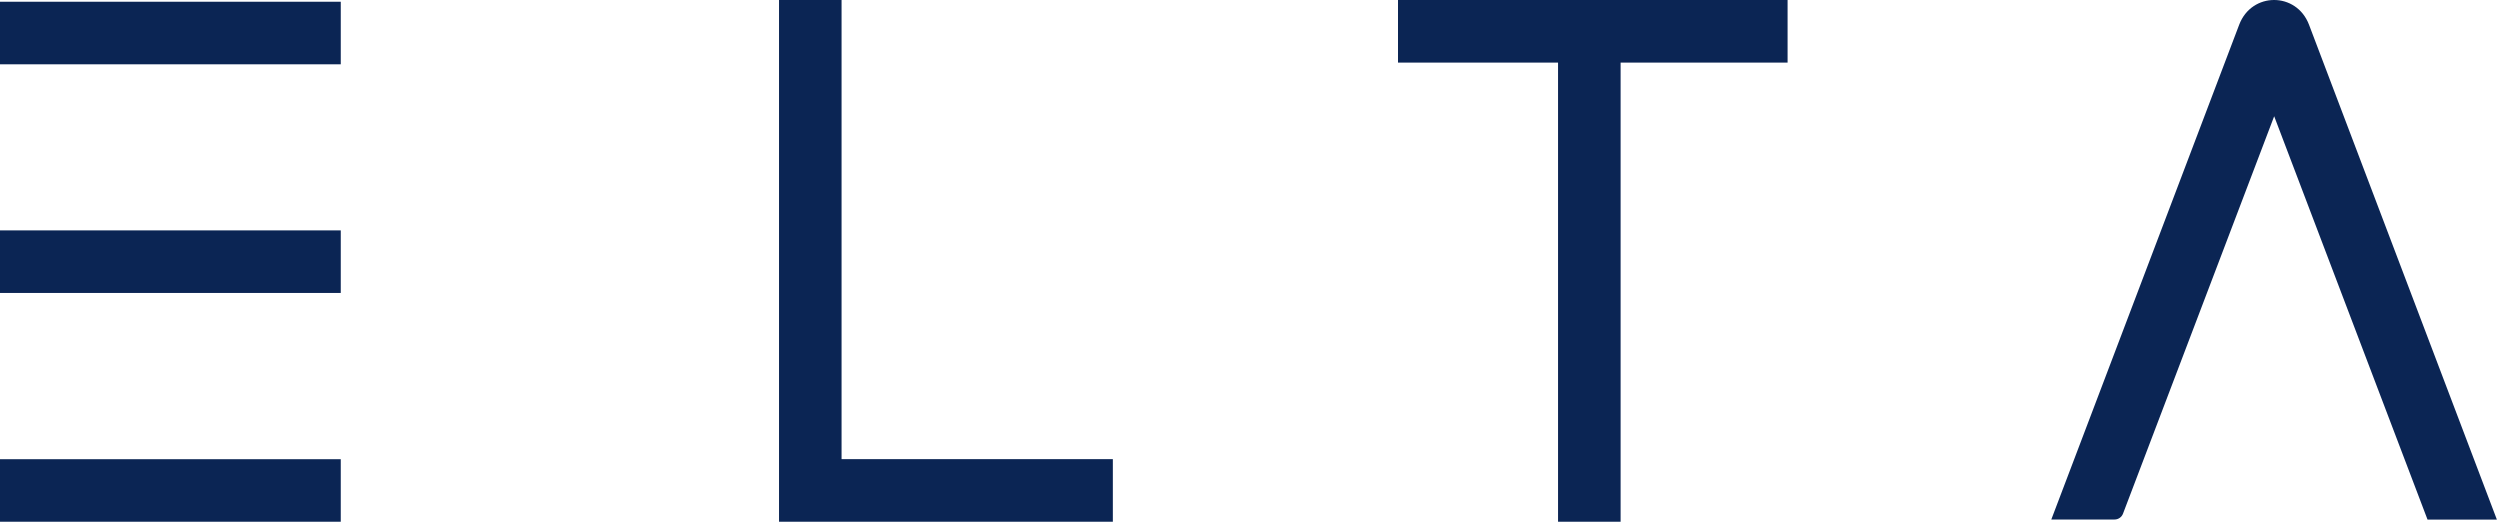
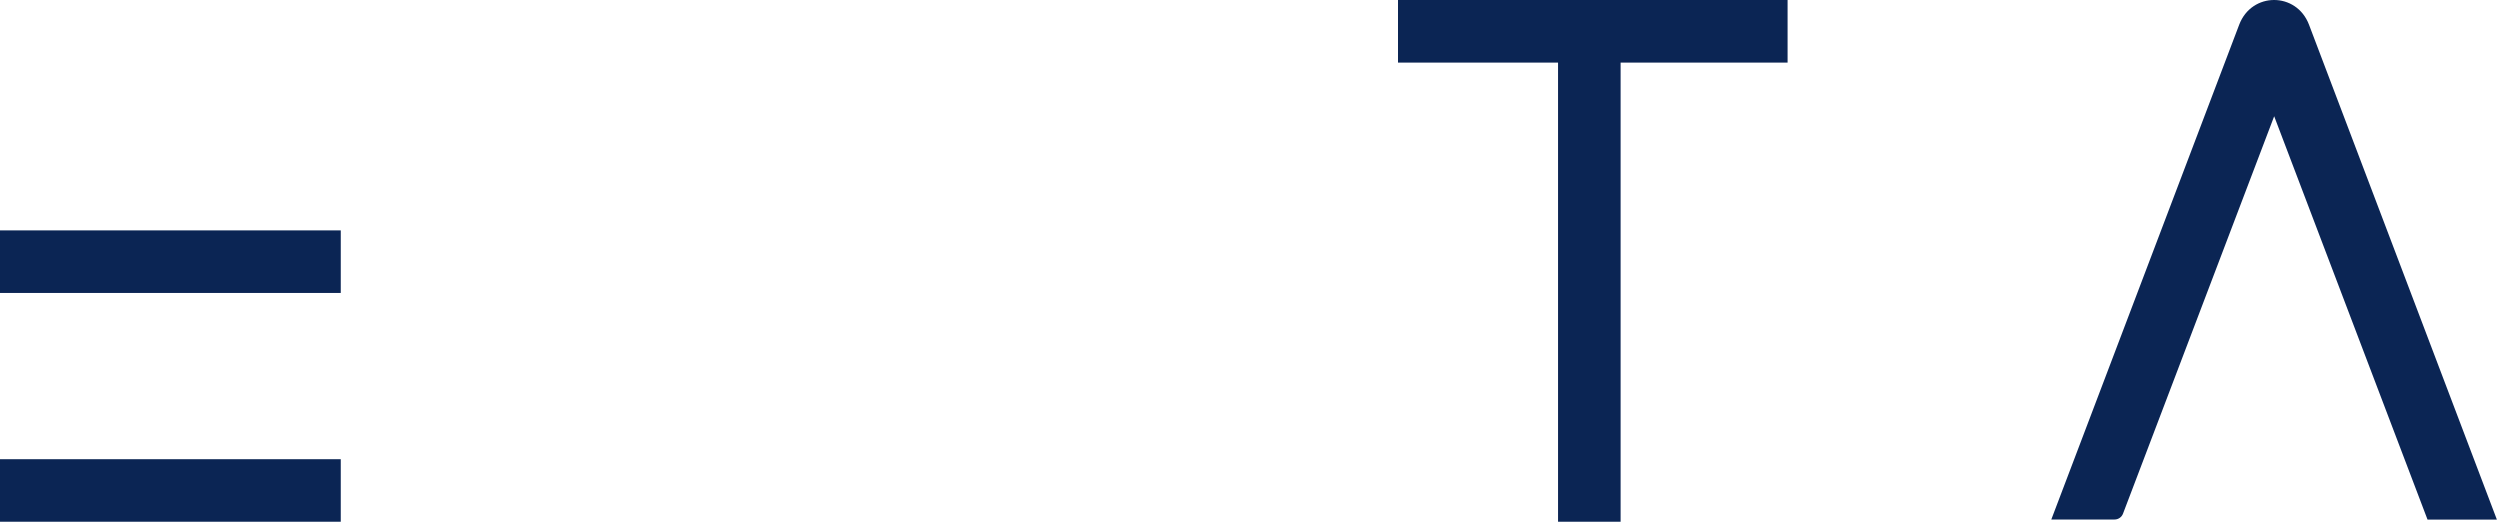
<svg xmlns="http://www.w3.org/2000/svg" width="115" height="24" viewBox="0 0 115 24" fill="none">
  <path d="M114.857 23.903H111.667L104.612 5.348L97.659 23.626C97.599 23.788 97.442 23.897 97.274 23.897H94.36L103.004 1.133C103.582 -0.378 105.635 -0.378 106.213 1.133L114.857 23.903Z" fill="#0B2554" />
  <path d="M82.229 0.001V2.879H74.548V23.999H71.67V2.879H64.308V0.001H82.229Z" fill="#0B2554" />
-   <path d="M51.191 21.121V23.999H35.835V0.001H38.712V21.121H51.191Z" fill="#0B2554" />
-   <path d="M15.675 0.08H0V2.958H15.675V0.08Z" fill="#0B2554" />
+   <path d="M15.675 0.08H0H15.675V0.08Z" fill="#0B2554" />
  <path d="M15.675 10.598H0V13.476H15.675V10.598Z" fill="#0B2554" />
  <path d="M15.675 21.122H0V24H15.675V21.122Z" fill="#0B2554" />
</svg>